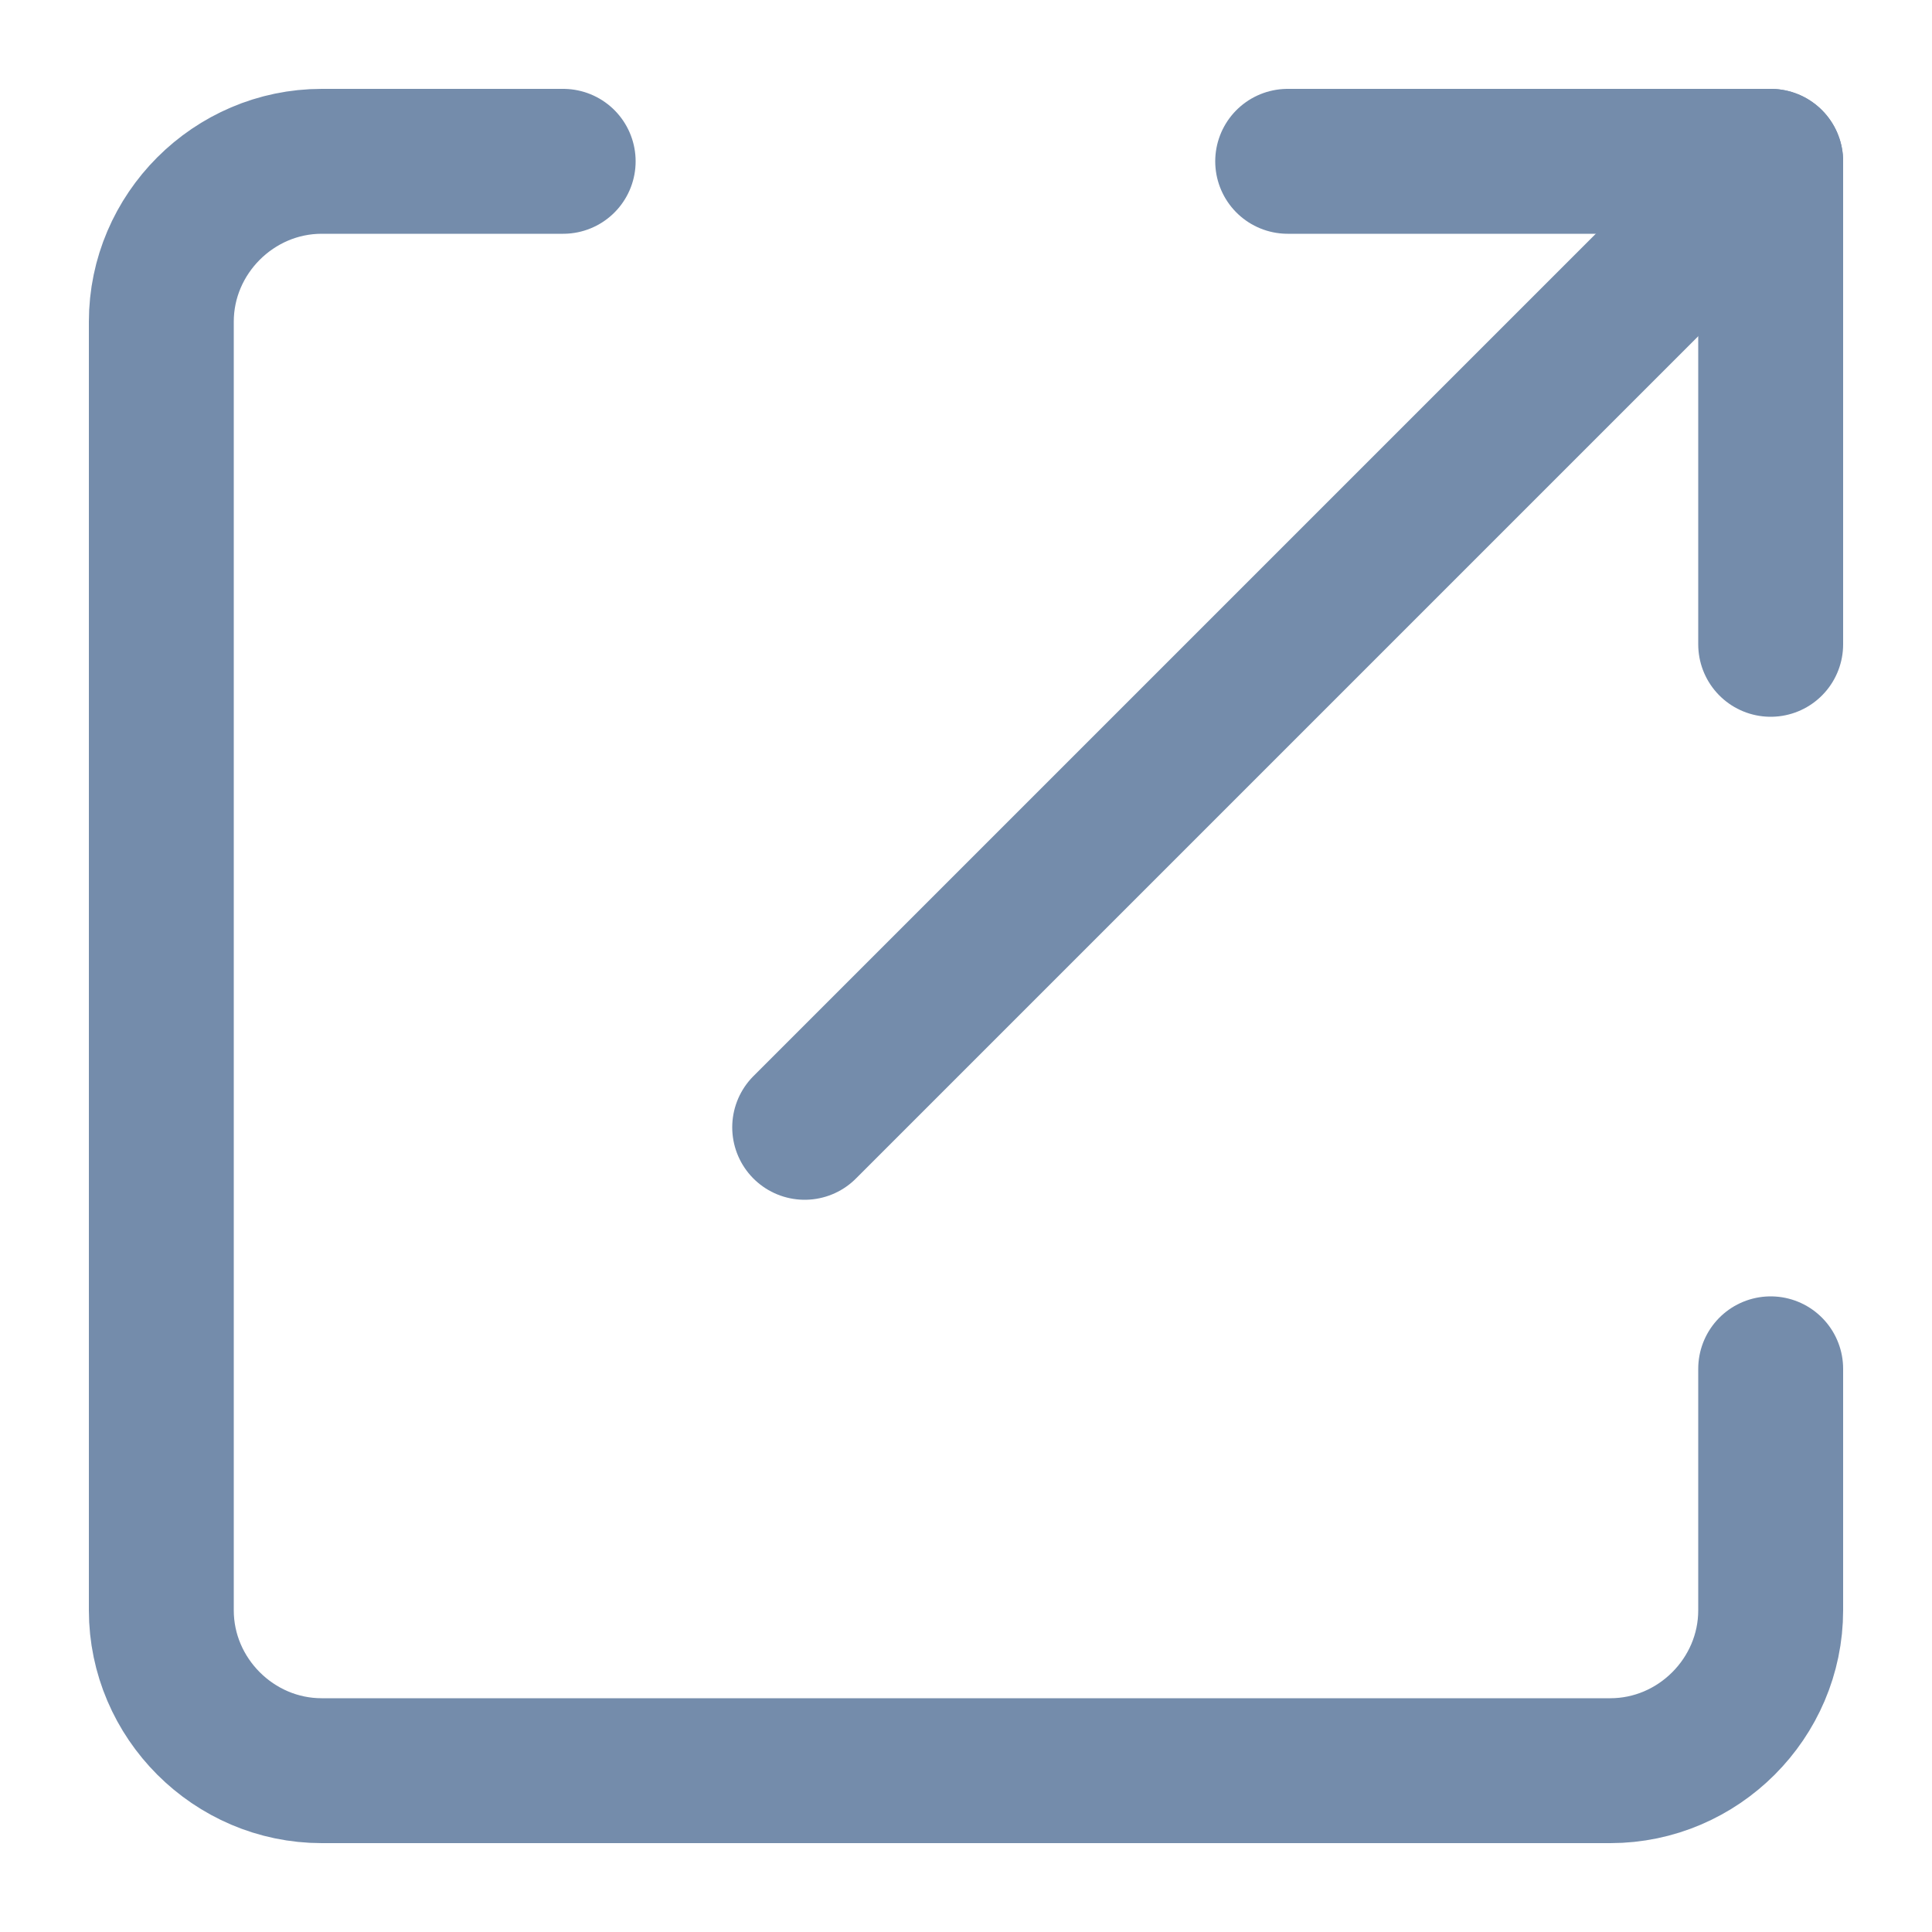
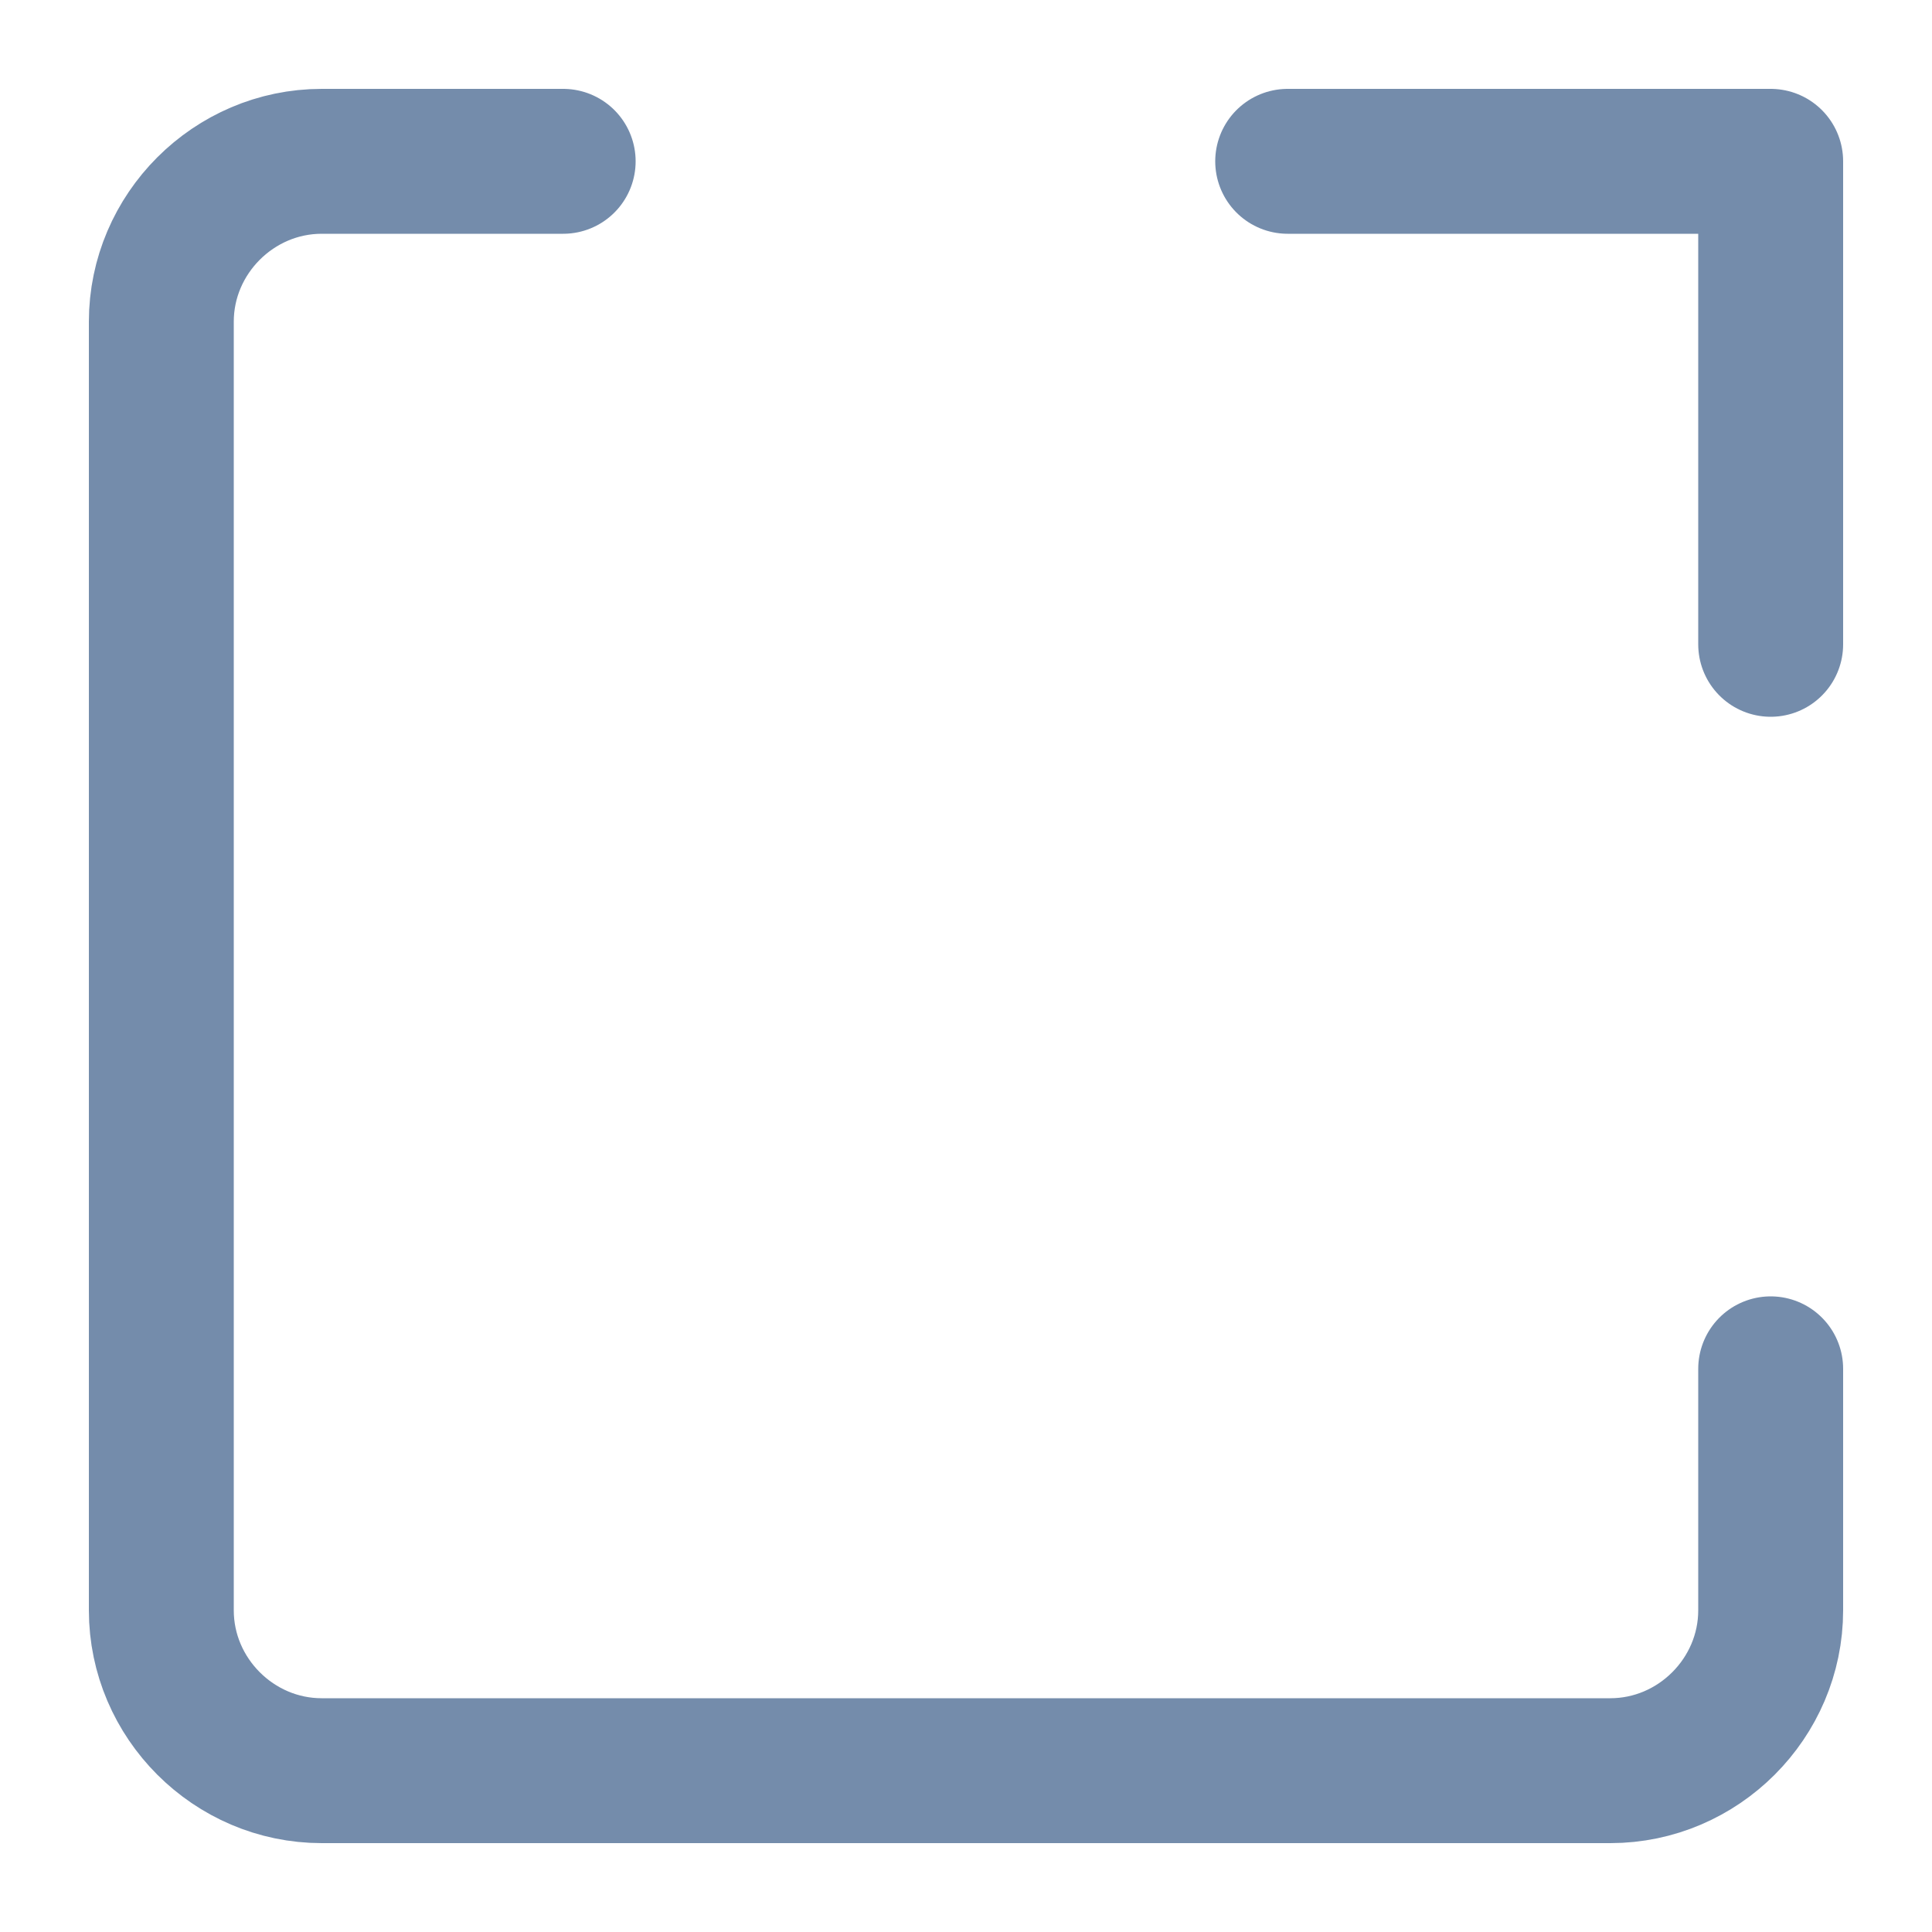
<svg xmlns="http://www.w3.org/2000/svg" width="20" height="20" viewBox="0 0 20 20" fill="none">
  <path d="M18.33 14.17V16.67C18.33 17.58 17.58 18.33 16.67 18.33H3.33C2.42 18.33 1.67 17.58 1.67 16.67V3.33C1.67 2.42 2.42 1.67 3.33 1.67H5.83" stroke="#748CAB" stroke-width="1.5" stroke-linecap="round" />
  <path d="M13.33 1.67H18.33V6.67" stroke="#748CAB" stroke-width="1.5" stroke-linecap="round" stroke-linejoin="round" />
-   <path d="M8.33 11.67L18.33 1.67" stroke="#748CAB" stroke-width="1.5" stroke-linecap="round" />
</svg>